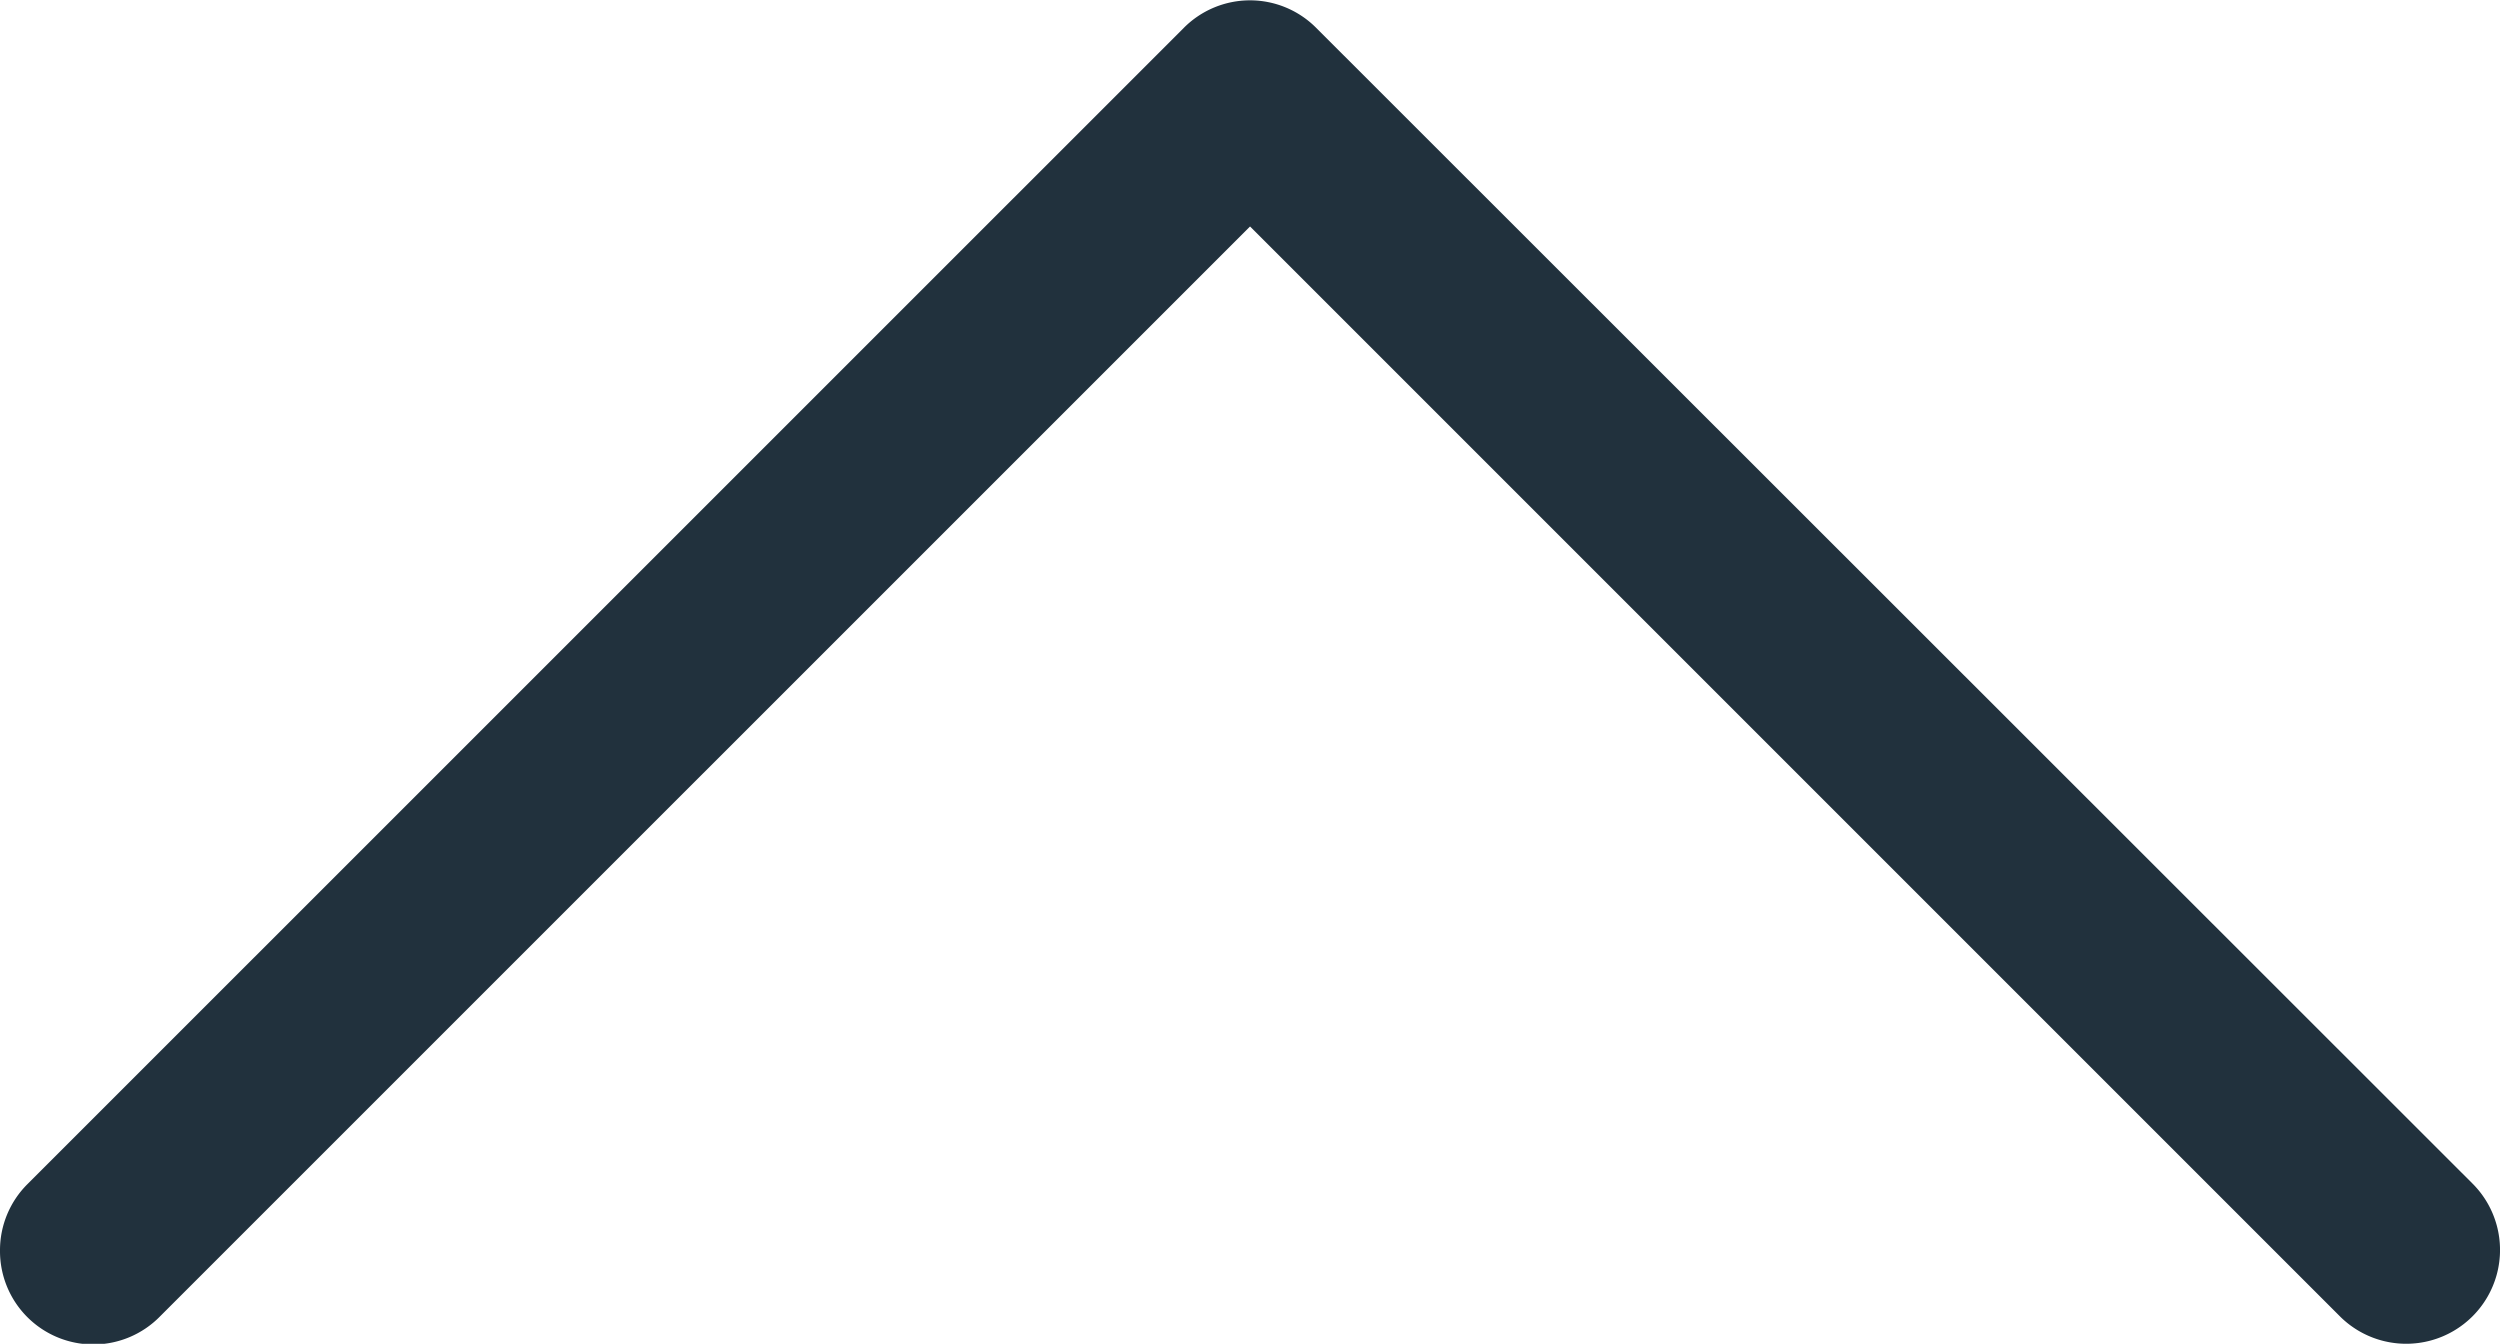
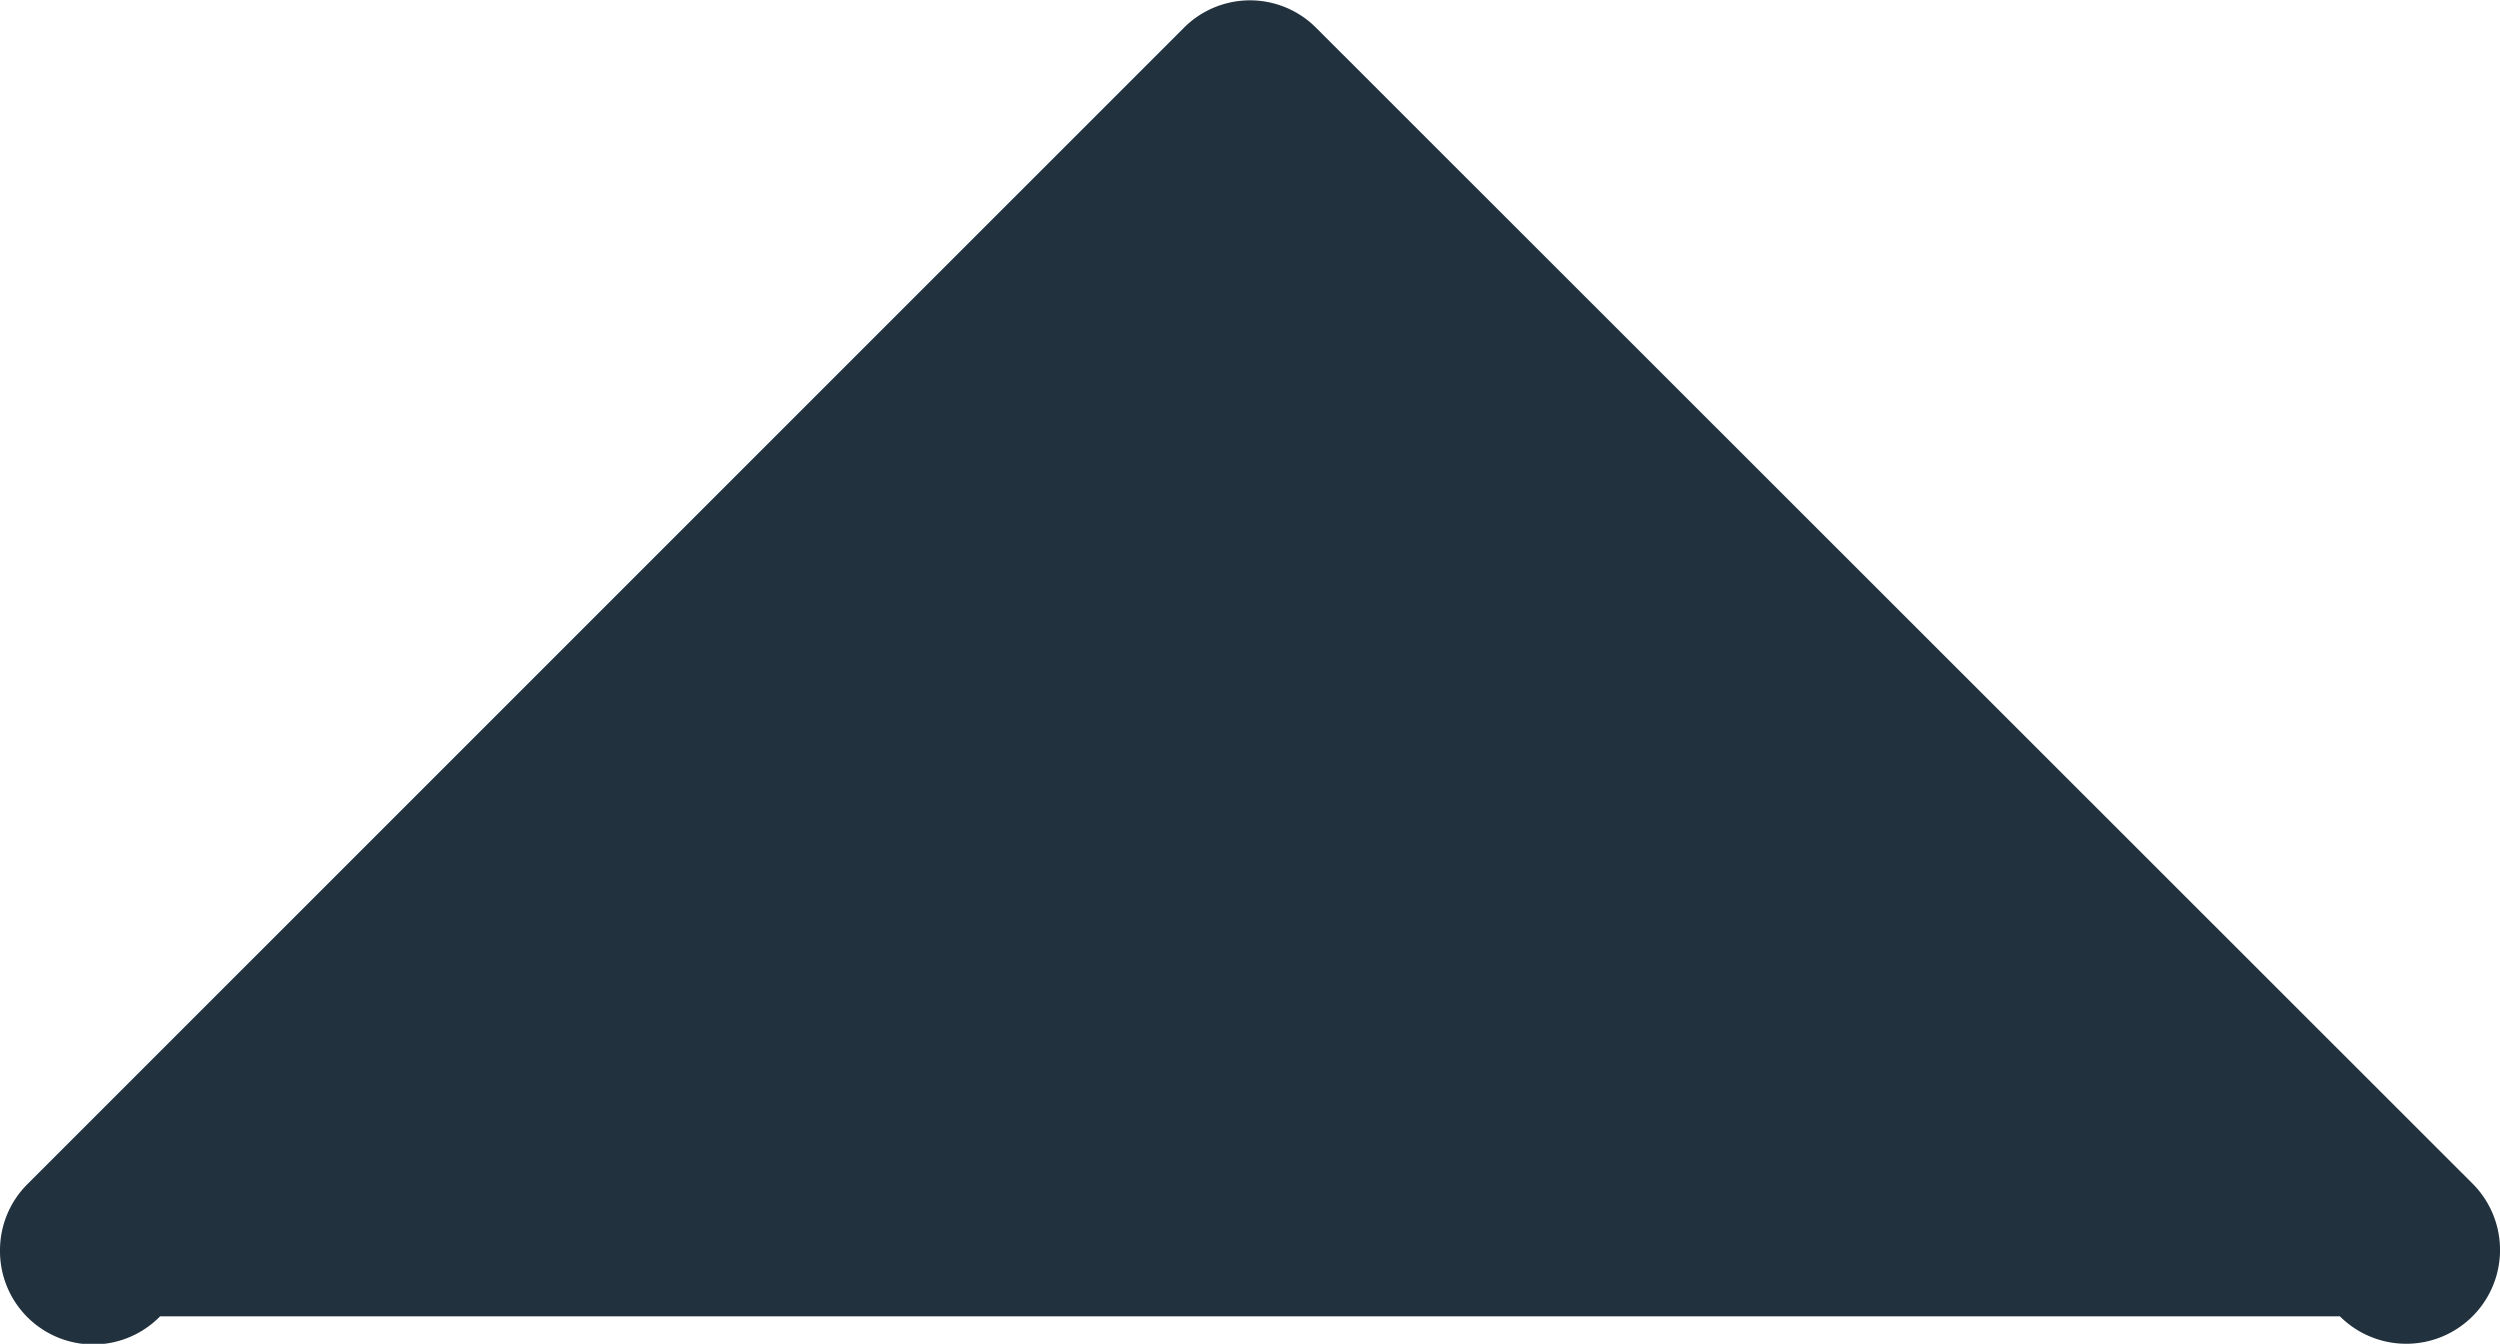
<svg xmlns="http://www.w3.org/2000/svg" width="24.109" height="12.959" viewBox="0 0 24.109 12.959">
  <g id="_1" data-name=" 1" transform="translate(0 12.959) rotate(-90)">
-     <path id="Pfad_182" data-name="Pfad 182" d="M.9,0a.9.9,0,0,1,.64.265l11.149,11.15a.9.9,0,0,1,0,1.279L1.545,23.844a.9.9,0,1,1-1.28-1.279l10.51-10.51L.265,1.544A.9.9,0,0,1,.9,0Z" fill="#21313d" />
+     <path id="Pfad_182" data-name="Pfad 182" d="M.9,0a.9.9,0,0,1,.64.265l11.149,11.15a.9.9,0,0,1,0,1.279L1.545,23.844a.9.9,0,1,1-1.28-1.279L.265,1.544A.9.9,0,0,1,.9,0Z" fill="#21313d" />
  </g>
</svg>